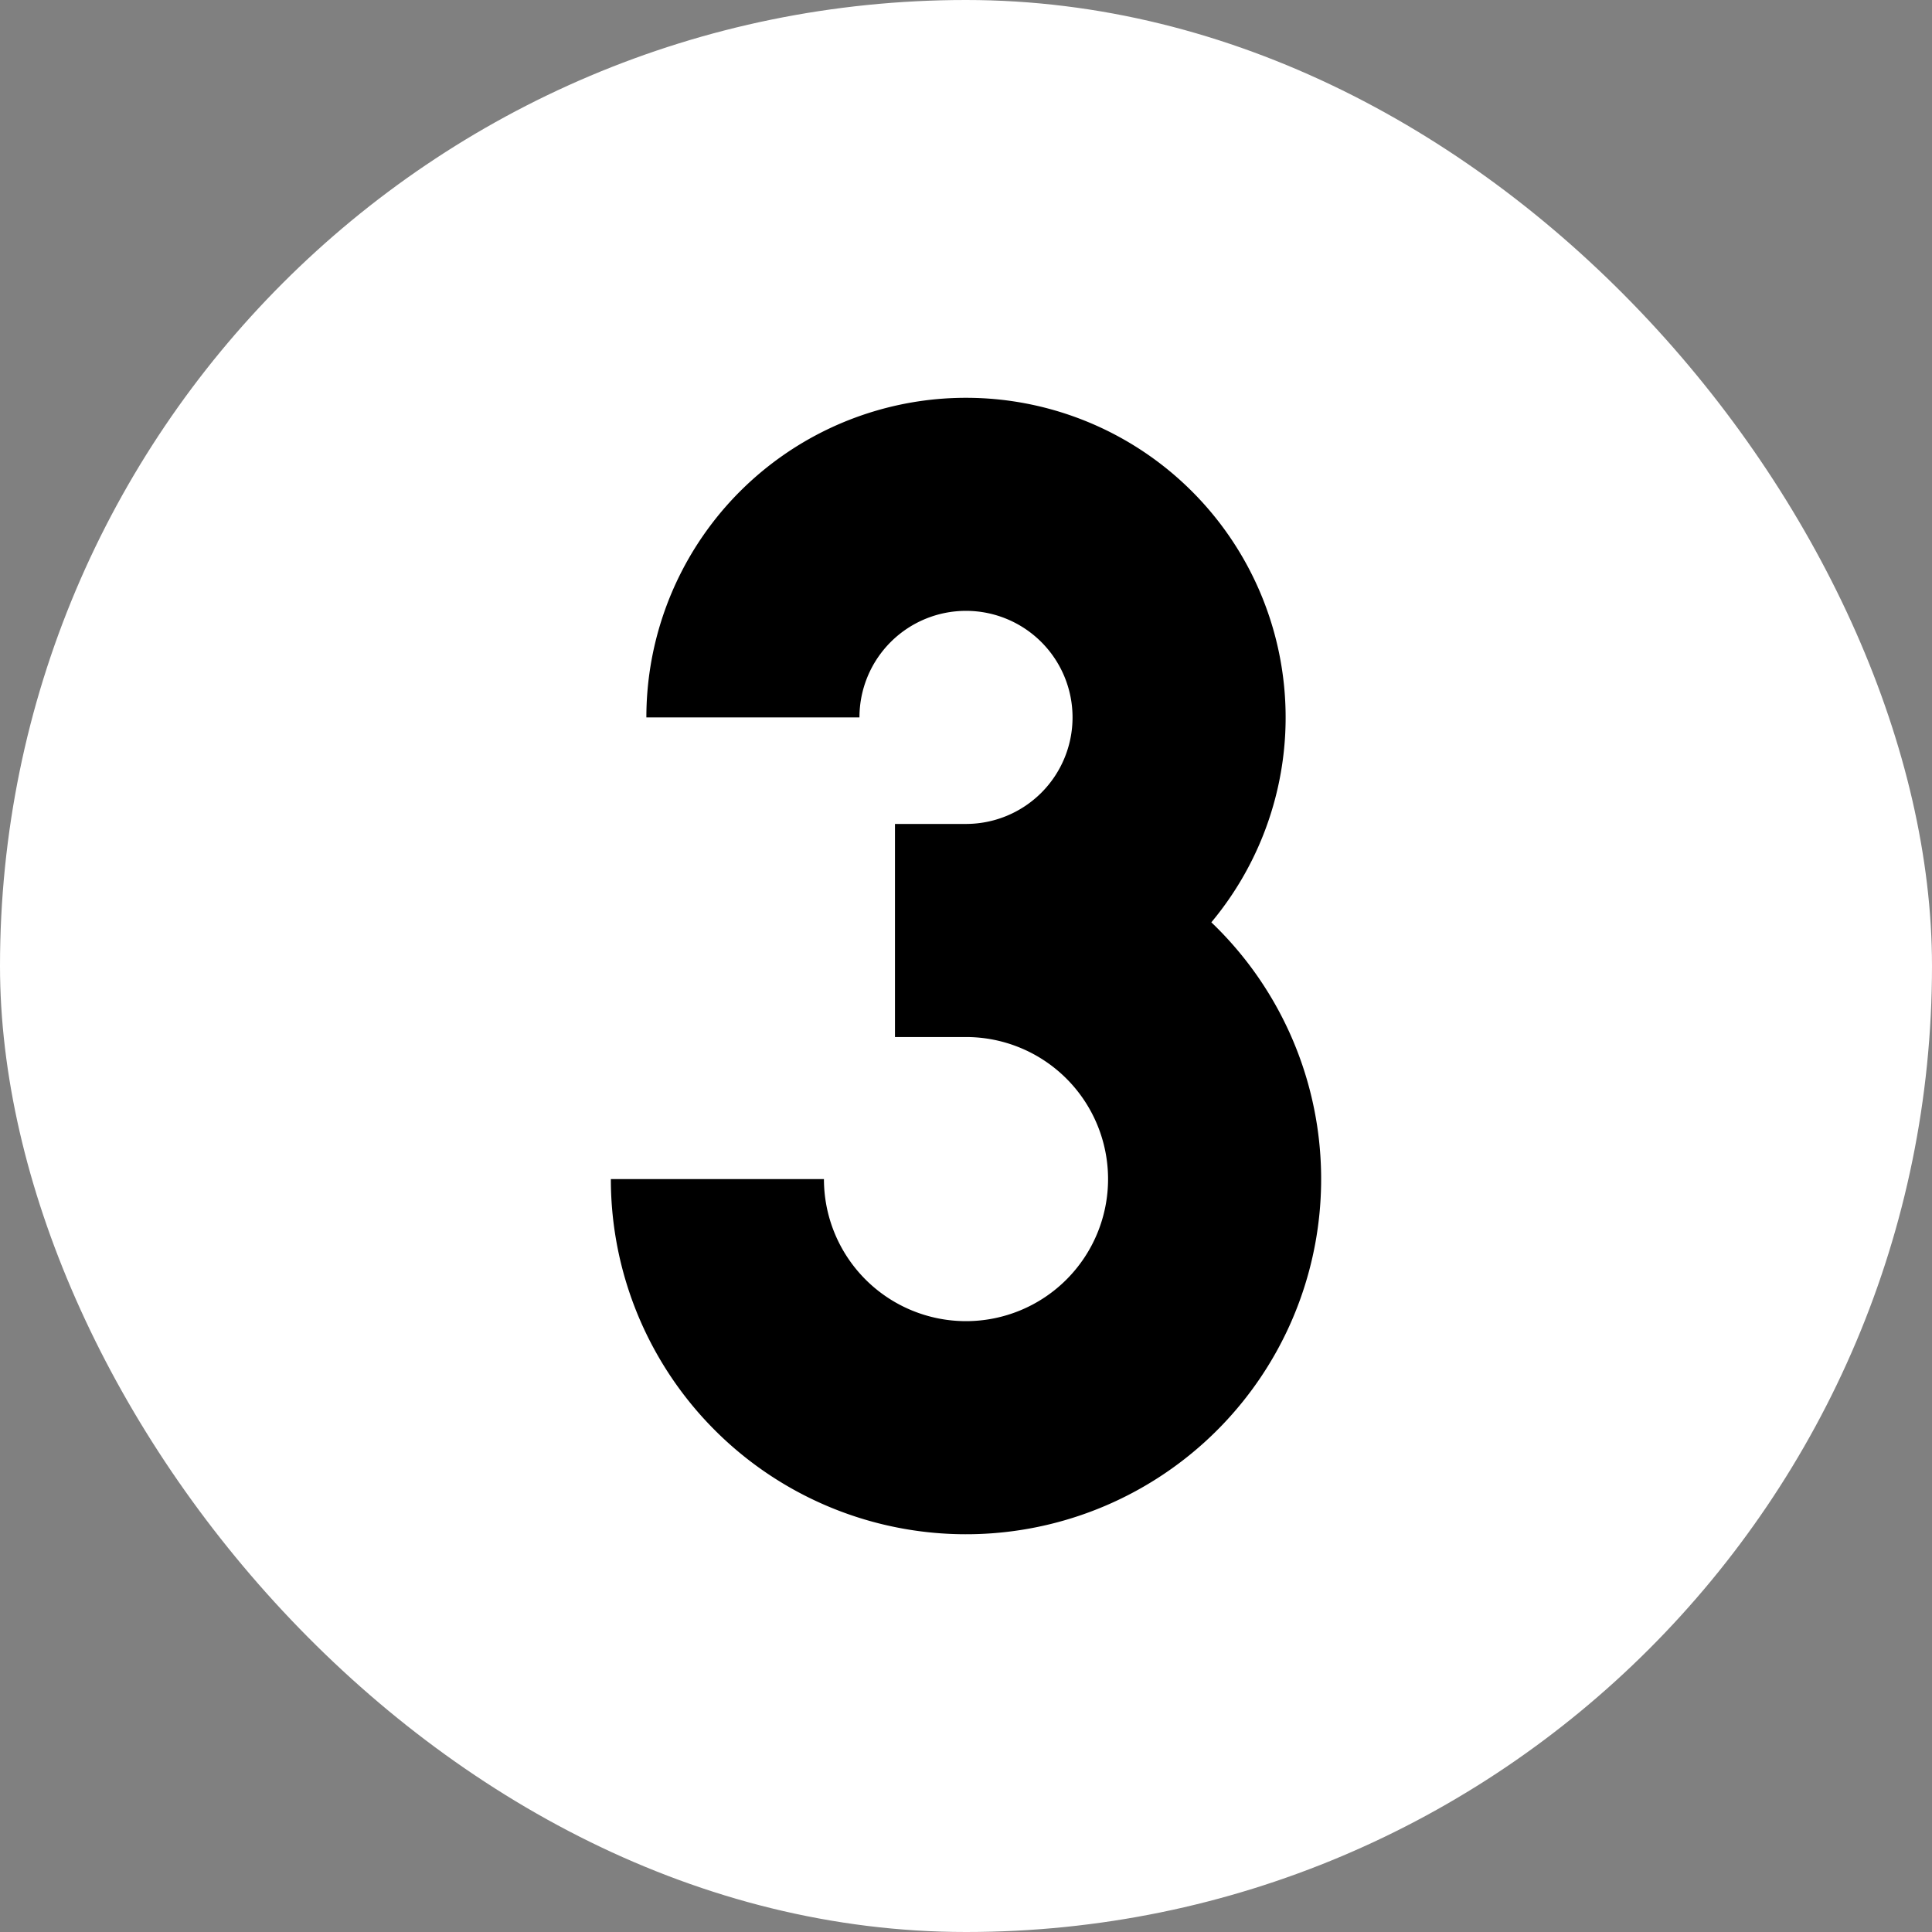
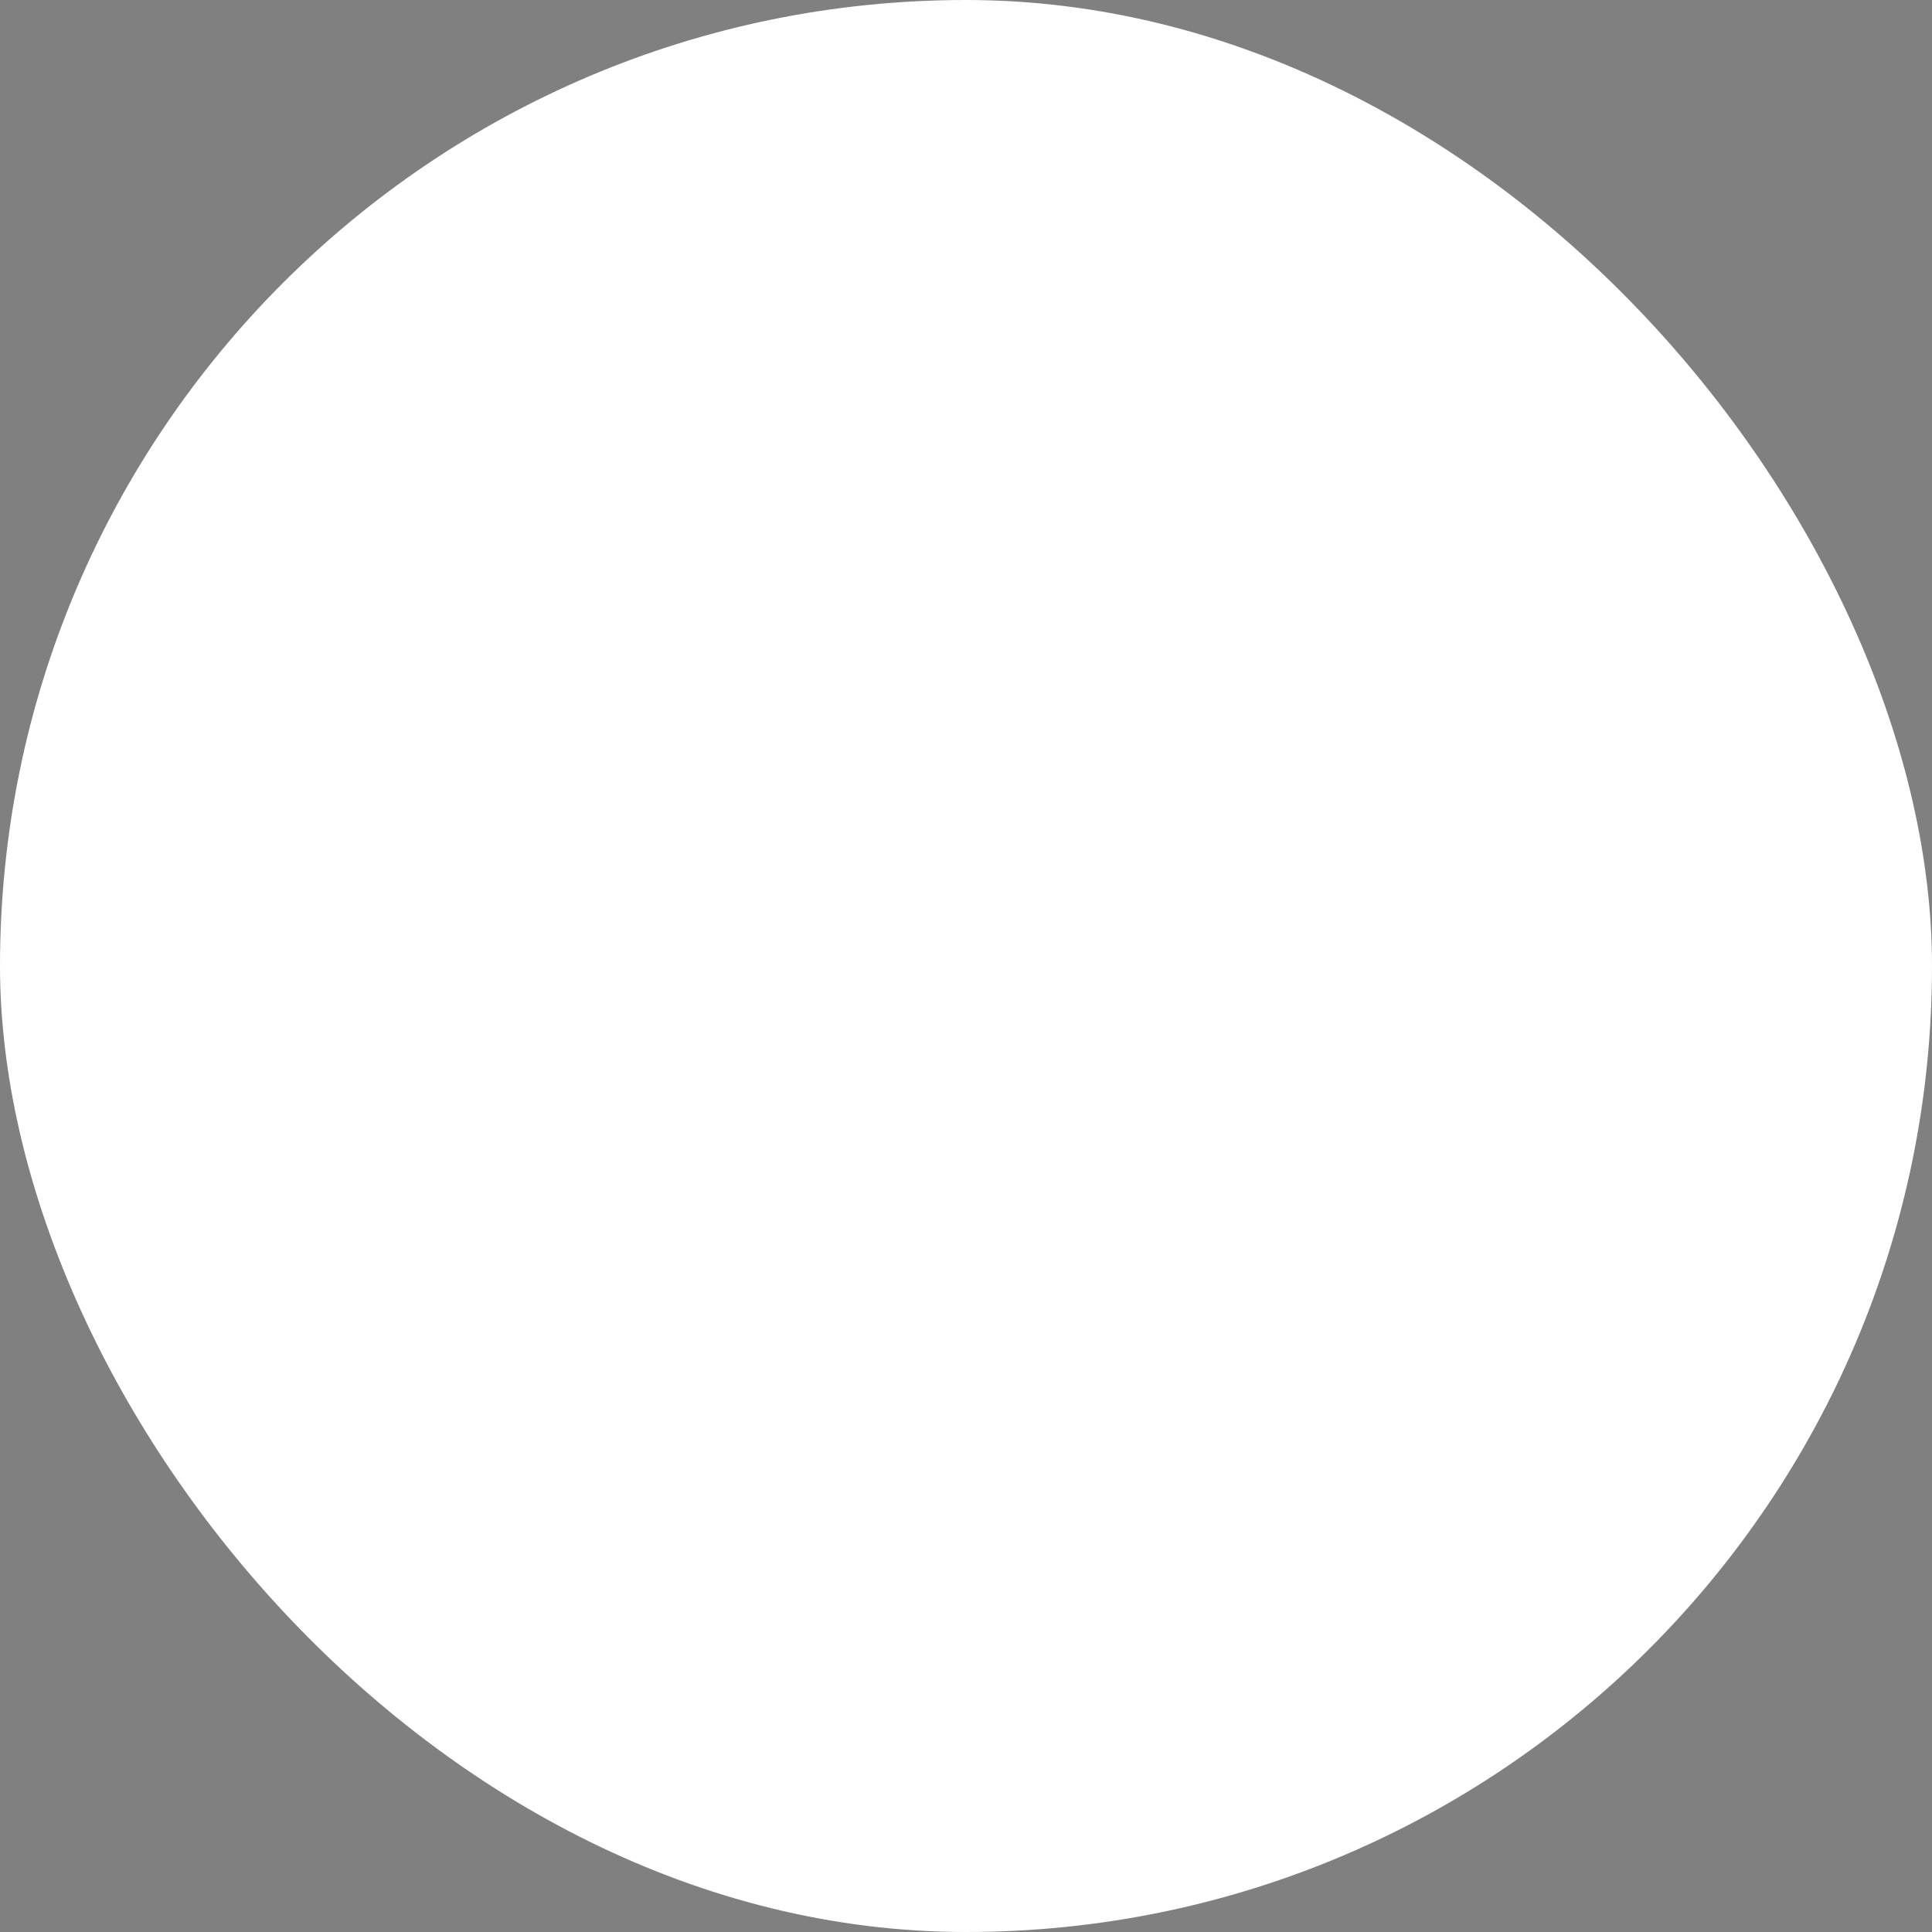
<svg xmlns="http://www.w3.org/2000/svg" width="64" height="64" viewBox="-5.6 -5.6 27.2 27.2" fill="none">
  <rect x="-5.6" y="-5.6" width="27.2" height="27.2" fill="#808080" stroke="none" />
  <rect x="-5.6" y="-5.6" width="27.2" height="27.2" rx="13.6" fill="#fff" stroke-width="0" />
-   <path d="M6.5 4.5A1.5 1.5 0 1 1 8 6H7v3h1a2 2 0 1 1-2 2H3a5 5 0 1 0 8.454-3.615A4.5 4.5 0 1 0 3.5 4.5h3Z" fill="#000" />
</svg>